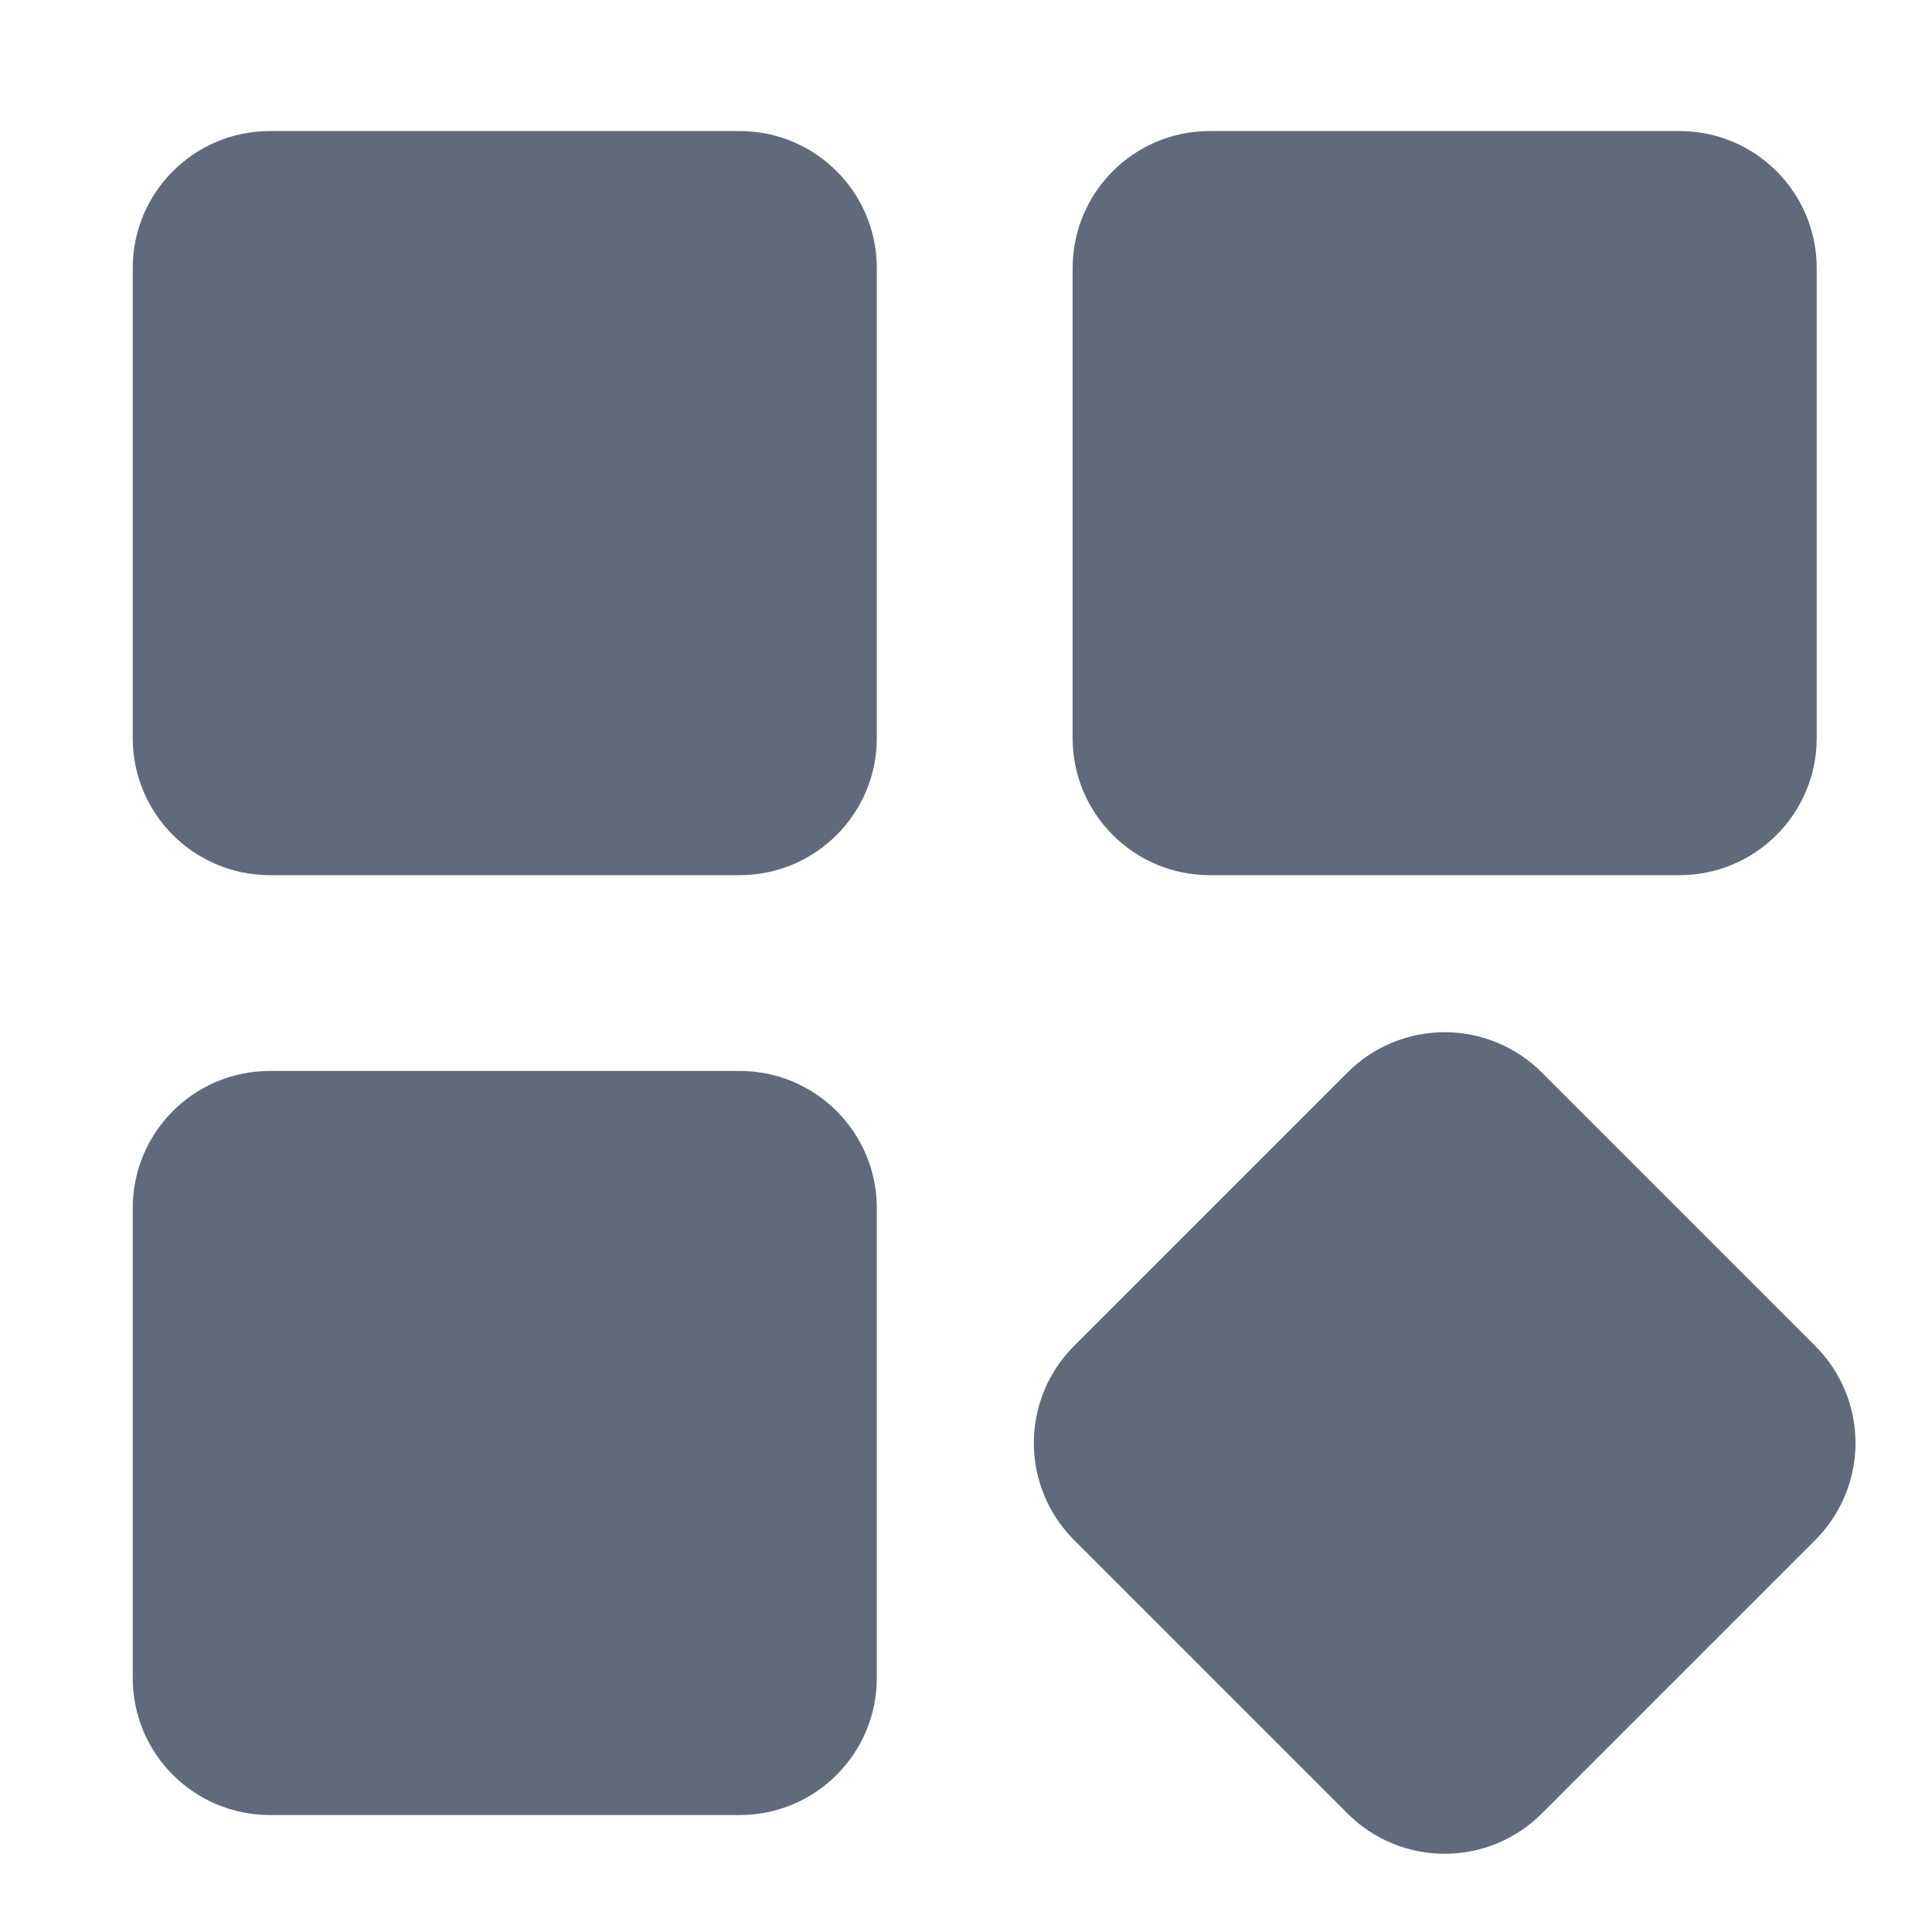
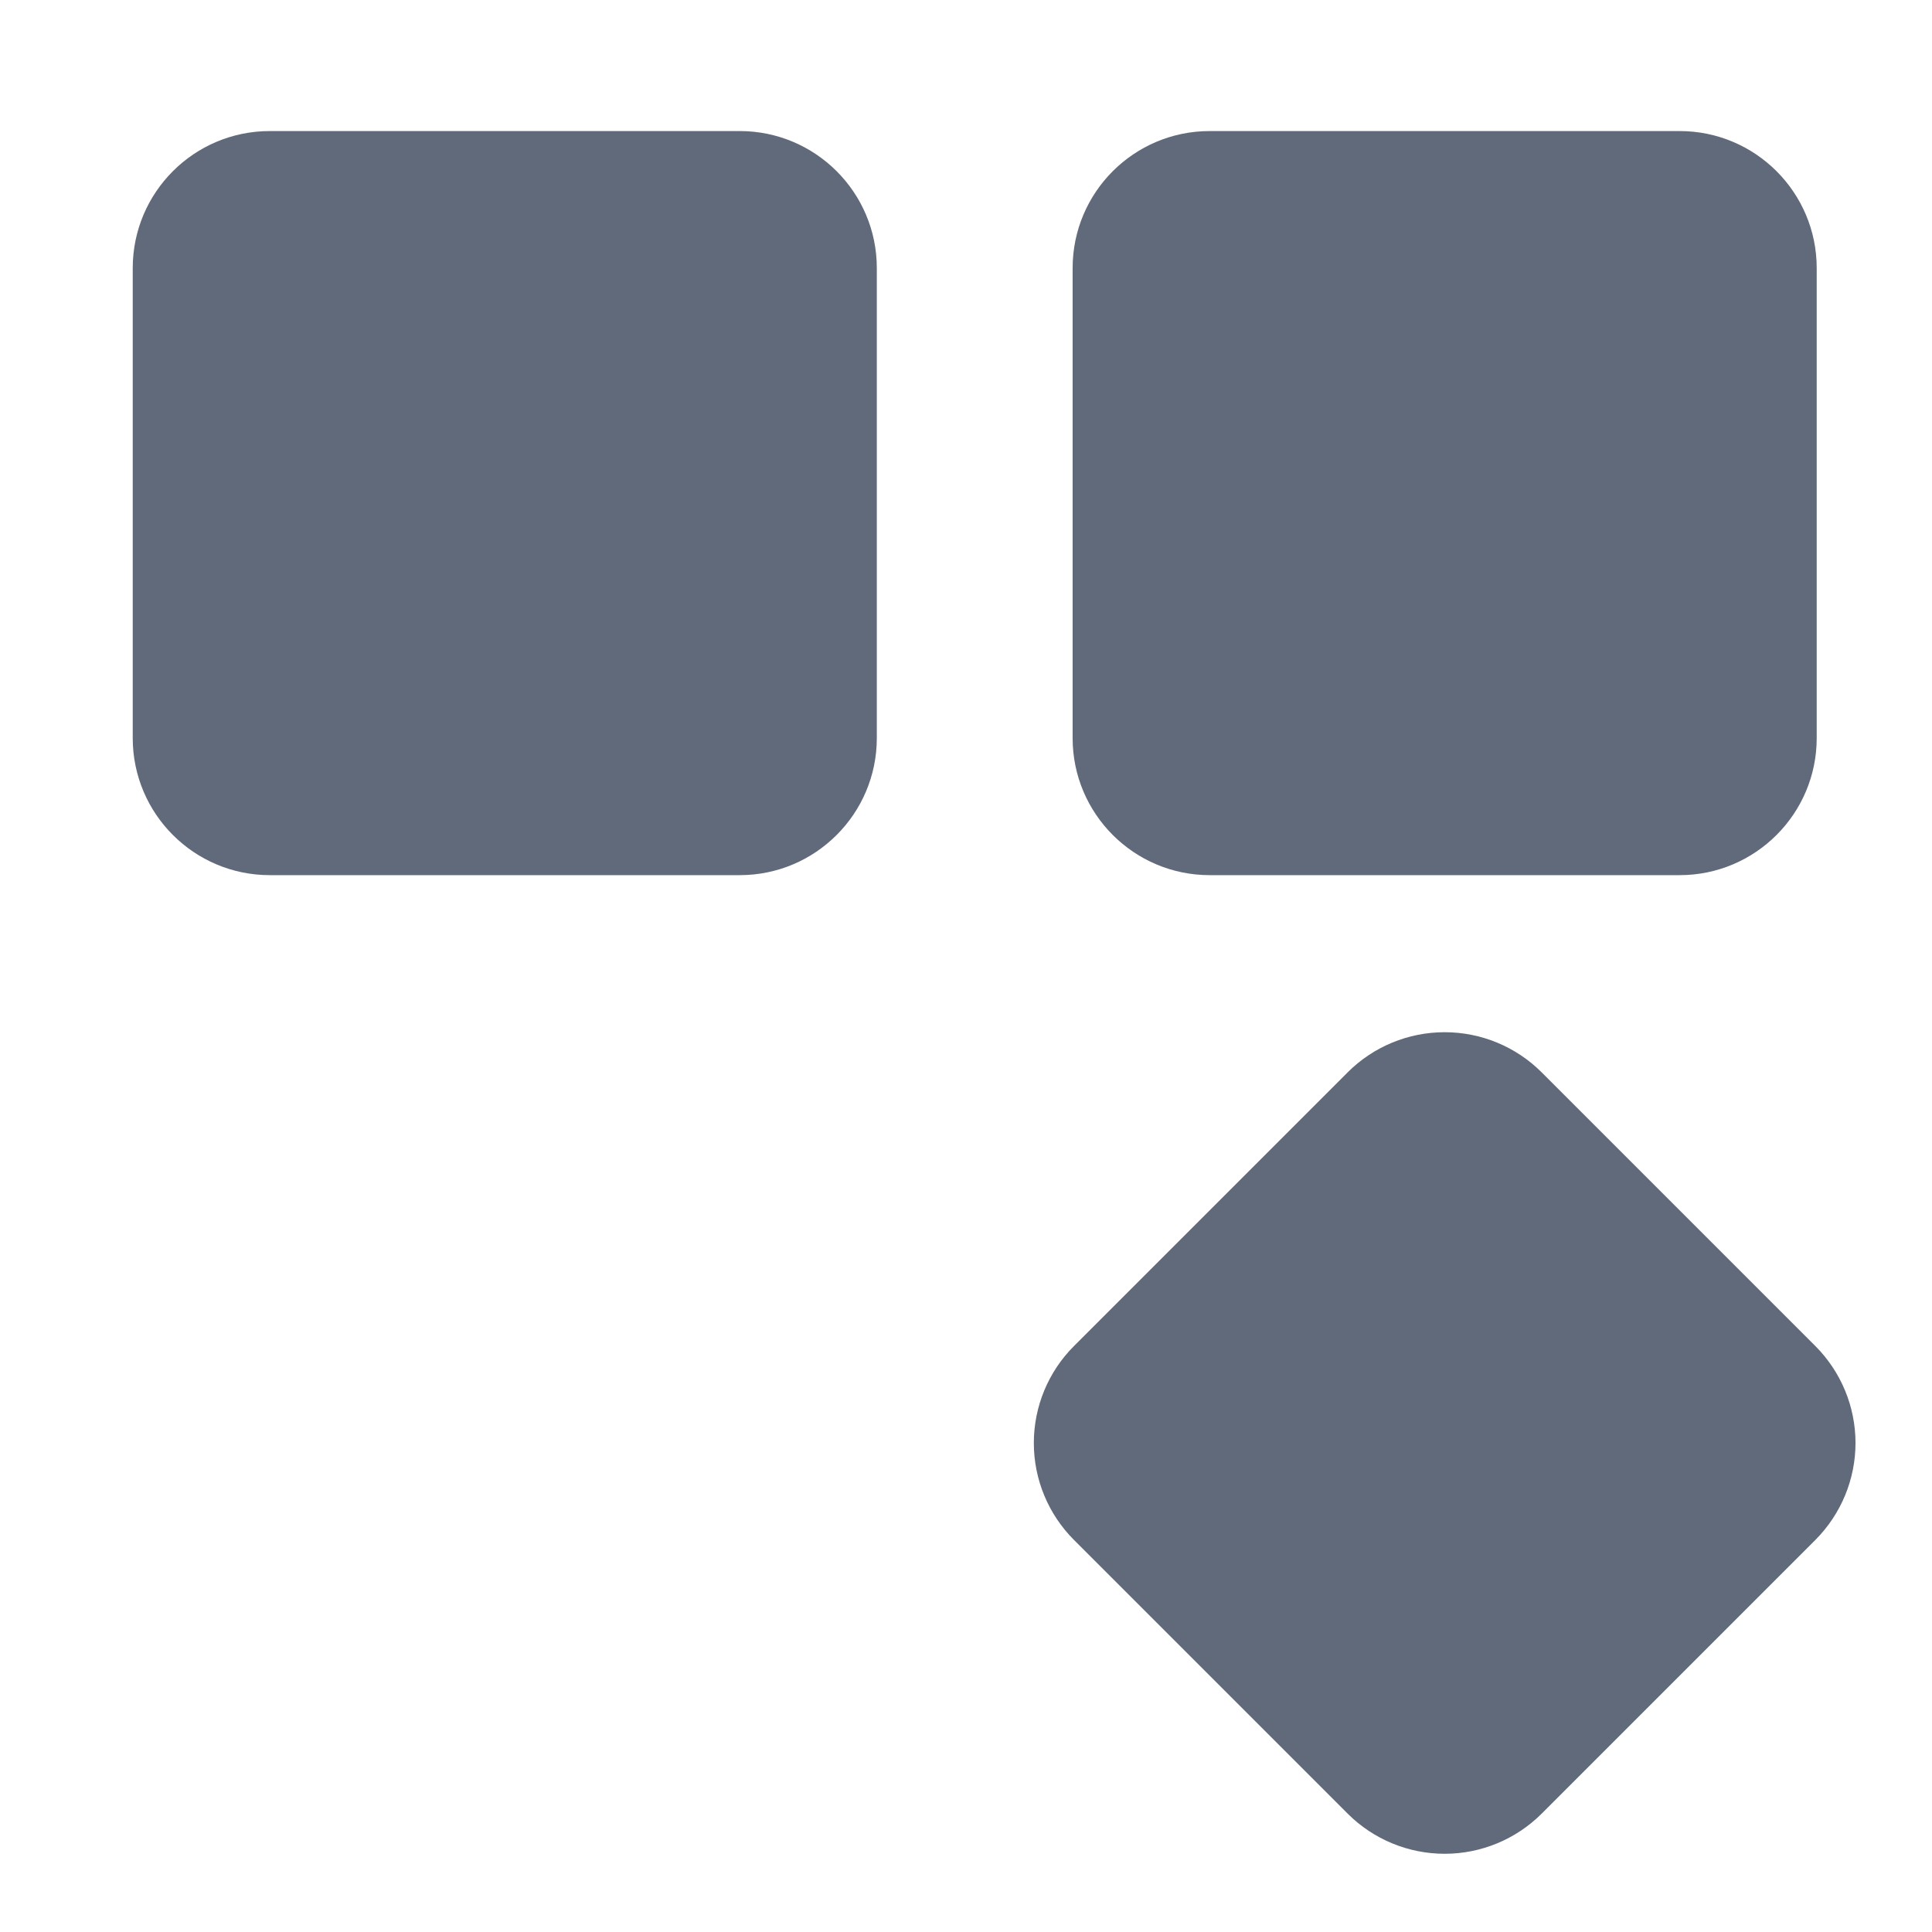
<svg xmlns="http://www.w3.org/2000/svg" width="37" height="37" viewBox="0 0 37 37" fill="none">
  <path d="M32.167 2.51H23.167C21.717 2.51 20.542 3.685 20.542 5.135V14.135C20.542 15.584 21.717 16.76 23.167 16.76H32.167C33.616 16.76 34.792 15.584 34.792 14.135V5.135C34.792 3.685 33.616 2.51 32.167 2.51Z" fill="#606A7A" />
  <path d="M34.767 25.779L29.523 20.535C29.03 20.043 28.362 19.768 27.667 19.768C26.971 19.768 26.303 20.043 25.811 20.535L20.567 25.779C20.075 26.271 19.799 26.939 19.799 27.635C19.799 28.331 20.075 28.998 20.567 29.491L25.811 34.735C26.303 35.226 26.971 35.502 27.667 35.502C28.363 35.502 29.03 35.226 29.523 34.735L34.767 29.491C35.258 28.998 35.535 28.331 35.535 27.635C35.535 26.939 35.258 26.271 34.767 25.779Z" fill="#606A7A" />
  <path d="M14.167 2.51H5.167C3.717 2.51 2.542 3.685 2.542 5.135V14.135C2.542 15.584 3.717 16.76 5.167 16.76H14.167C15.616 16.76 16.792 15.584 16.792 14.135V5.135C16.792 3.685 15.616 2.51 14.167 2.51Z" fill="#606A7A" />
-   <path d="M14.167 20.51H5.167C3.717 20.51 2.542 21.685 2.542 23.135V32.135C2.542 33.584 3.717 34.76 5.167 34.76H14.167C15.616 34.76 16.792 33.584 16.792 32.135V23.135C16.792 21.685 15.616 20.51 14.167 20.51Z" fill="#606A7A" />
</svg>